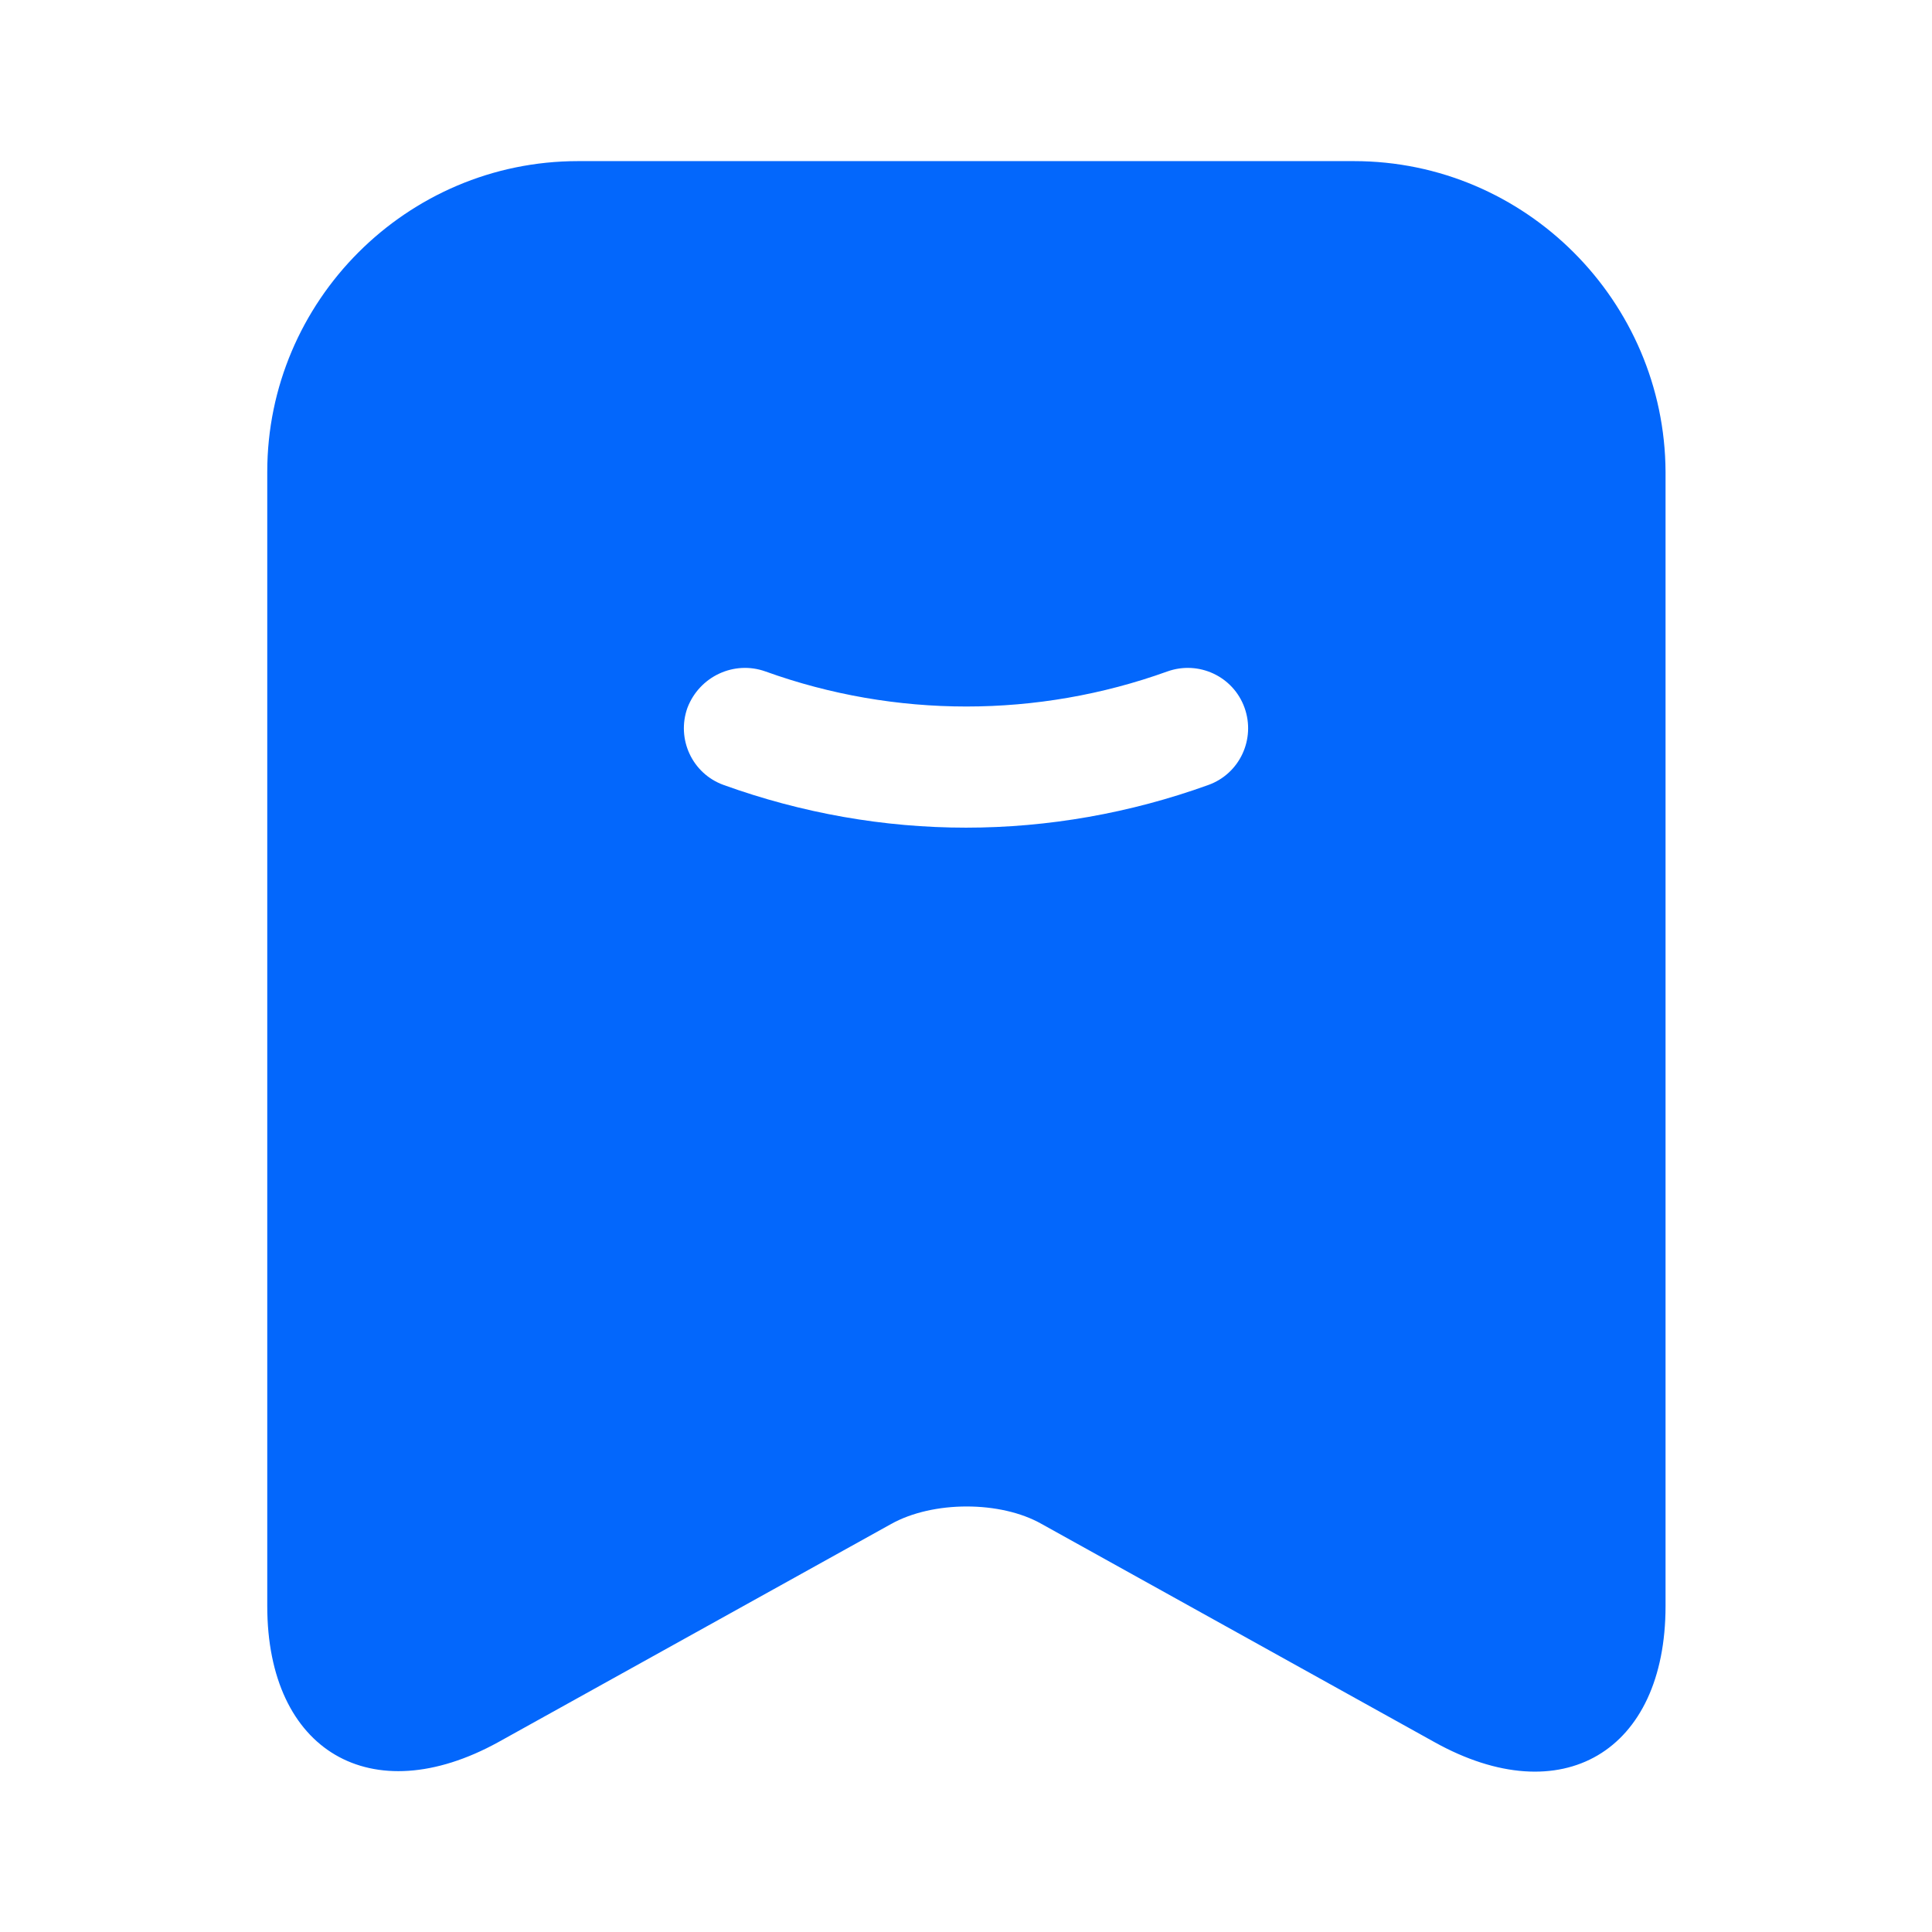
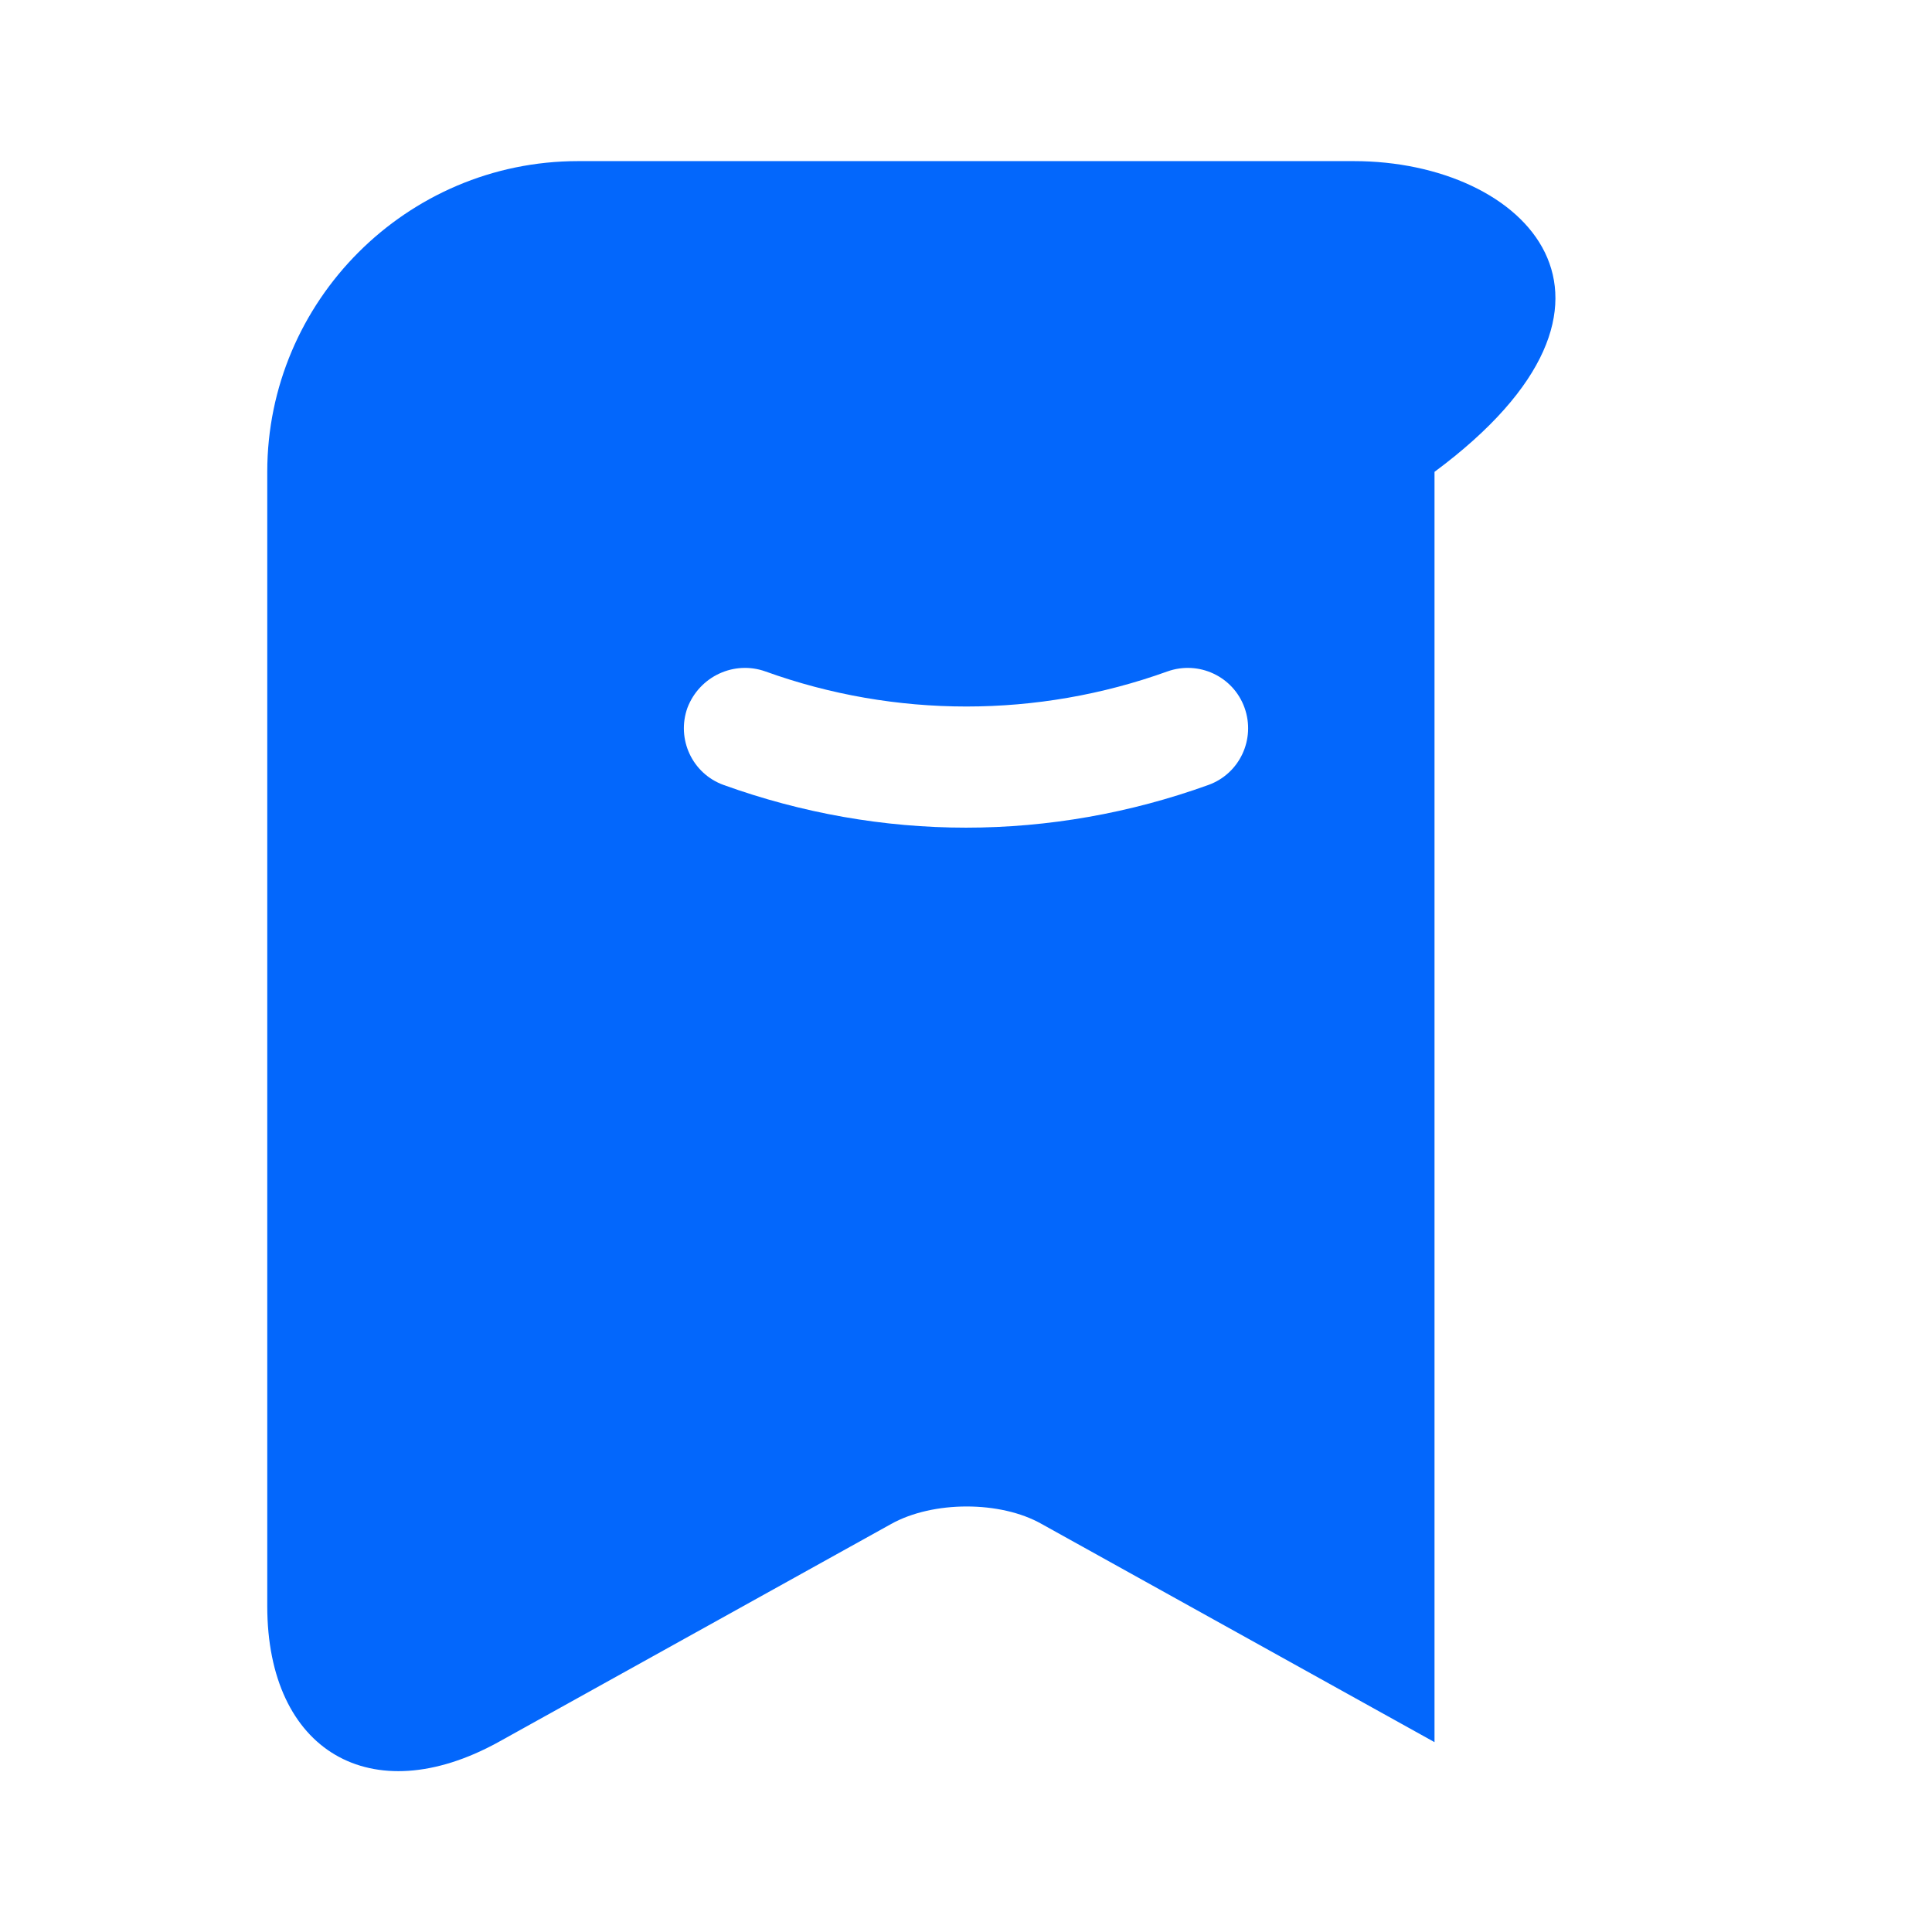
<svg xmlns="http://www.w3.org/2000/svg" width="48" height="48" viewBox="0 0 48 48" fill="none">
-   <path d="M33.64 4.003H14.36C10.1 4.003 6.64 7.483 6.64 11.723V39.903C6.64 43.503 9.22 45.023 12.38 43.283L22.14 37.863C23.18 37.283 24.86 37.283 25.88 37.863L35.64 43.283C38.8 45.043 41.38 43.523 41.38 39.903V11.723C41.36 7.483 37.9 4.003 33.64 4.003ZM30.02 19.503C28.08 20.203 26.04 20.563 24 20.563C21.96 20.563 19.92 20.203 17.98 19.503C17.2 19.223 16.8 18.363 17.08 17.583C17.38 16.803 18.24 16.403 19.02 16.683C22.24 17.843 25.78 17.843 29 16.683C29.78 16.403 30.64 16.803 30.92 17.583C31.2 18.363 30.8 19.223 30.02 19.503Z" fill="#0367FC" />
+   <path d="M33.64 4.003H14.36C10.1 4.003 6.64 7.483 6.64 11.723V39.903C6.64 43.503 9.22 45.023 12.38 43.283L22.14 37.863C23.18 37.283 24.86 37.283 25.88 37.863L35.64 43.283V11.723C41.36 7.483 37.9 4.003 33.64 4.003ZM30.02 19.503C28.08 20.203 26.04 20.563 24 20.563C21.96 20.563 19.92 20.203 17.98 19.503C17.2 19.223 16.8 18.363 17.08 17.583C17.38 16.803 18.24 16.403 19.02 16.683C22.24 17.843 25.78 17.843 29 16.683C29.78 16.403 30.64 16.803 30.92 17.583C31.2 18.363 30.8 19.223 30.02 19.503Z" fill="#0367FC" />
</svg>